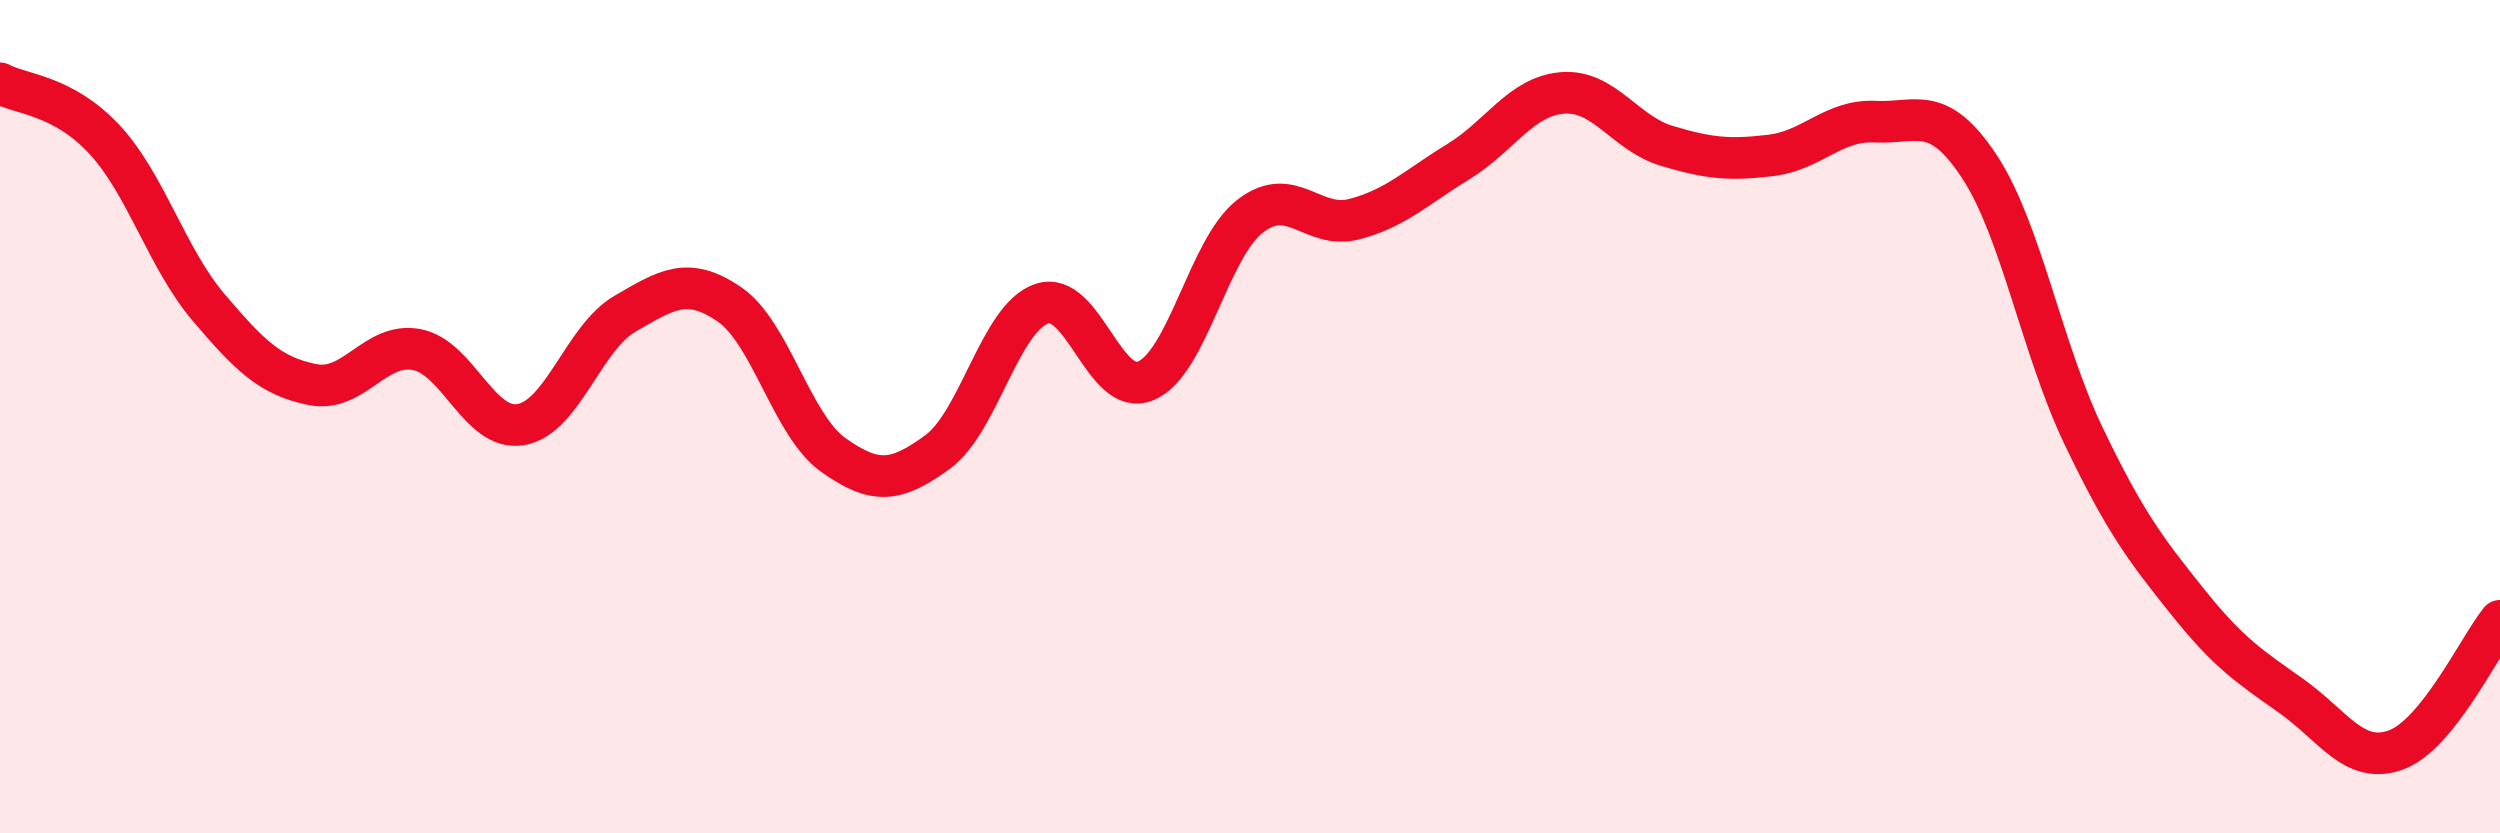
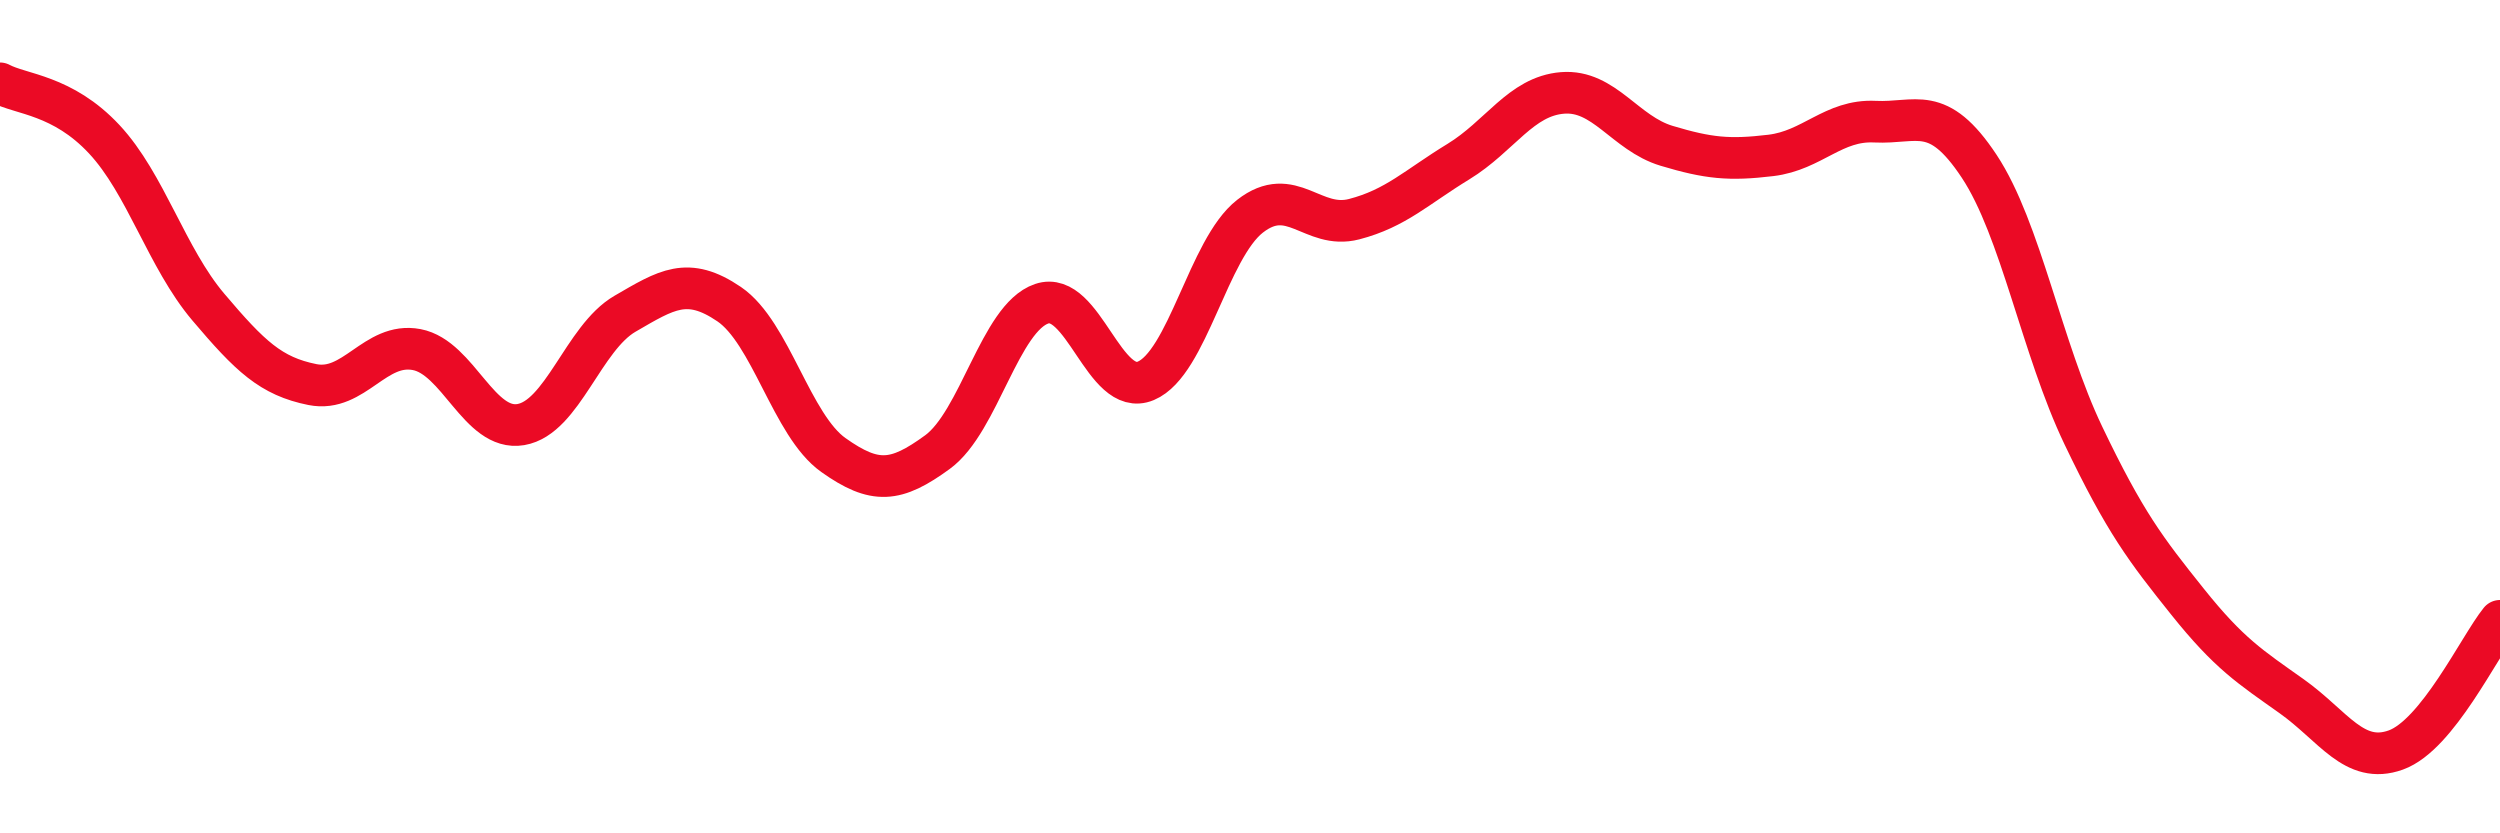
<svg xmlns="http://www.w3.org/2000/svg" width="60" height="20" viewBox="0 0 60 20">
-   <path d="M 0,2 C 0.5,2.27 1.5,2.27 2.5,3.34 C 3.5,4.41 4,6.19 5,7.37 C 6,8.55 6.5,9.03 7.5,9.23 C 8.5,9.43 9,8.2 10,8.39 C 11,8.58 11.5,10.36 12.5,10.19 C 13.5,10.02 14,8.11 15,7.53 C 16,6.95 16.5,6.62 17.5,7.3 C 18.5,7.98 19,10.21 20,10.92 C 21,11.63 21.5,11.58 22.5,10.85 C 23.5,10.12 24,7.63 25,7.29 C 26,6.95 26.5,9.56 27.5,9.14 C 28.5,8.72 29,5.97 30,5.19 C 31,4.41 31.5,5.52 32.5,5.26 C 33.5,5 34,4.49 35,3.88 C 36,3.27 36.5,2.31 37.5,2.23 C 38.5,2.15 39,3.2 40,3.5 C 41,3.8 41.5,3.85 42.5,3.73 C 43.5,3.61 44,2.87 45,2.92 C 46,2.97 46.5,2.48 47.5,3.99 C 48.5,5.5 49,8.36 50,10.45 C 51,12.54 51.5,13.19 52.5,14.44 C 53.5,15.69 54,16 55,16.71 C 56,17.42 56.5,18.36 57.5,18 C 58.5,17.64 59.5,15.52 60,14.9L60 20L0 20Z" fill="#EB0A25" opacity="0.1" stroke-linecap="round" stroke-linejoin="round" />
  <path d="M 0,2 C 0.5,2.27 1.5,2.27 2.5,3.34 C 3.5,4.41 4,6.19 5,7.37 C 6,8.55 6.5,9.03 7.5,9.23 C 8.5,9.43 9,8.2 10,8.39 C 11,8.58 11.5,10.36 12.5,10.19 C 13.5,10.02 14,8.11 15,7.53 C 16,6.95 16.5,6.62 17.5,7.3 C 18.5,7.98 19,10.21 20,10.92 C 21,11.63 21.5,11.58 22.5,10.85 C 23.5,10.12 24,7.63 25,7.29 C 26,6.95 26.5,9.56 27.5,9.14 C 28.5,8.72 29,5.97 30,5.19 C 31,4.41 31.5,5.52 32.5,5.26 C 33.5,5 34,4.49 35,3.88 C 36,3.27 36.5,2.31 37.5,2.23 C 38.5,2.15 39,3.2 40,3.5 C 41,3.8 41.5,3.85 42.5,3.73 C 43.5,3.61 44,2.87 45,2.92 C 46,2.97 46.5,2.48 47.5,3.99 C 48.5,5.5 49,8.36 50,10.45 C 51,12.54 51.5,13.19 52.5,14.44 C 53.5,15.69 54,16 55,16.71 C 56,17.42 56.5,18.36 57.5,18 C 58.5,17.64 59.5,15.52 60,14.9" stroke="#EB0A25" stroke-width="1" fill="none" stroke-linecap="round" stroke-linejoin="round" />
</svg>